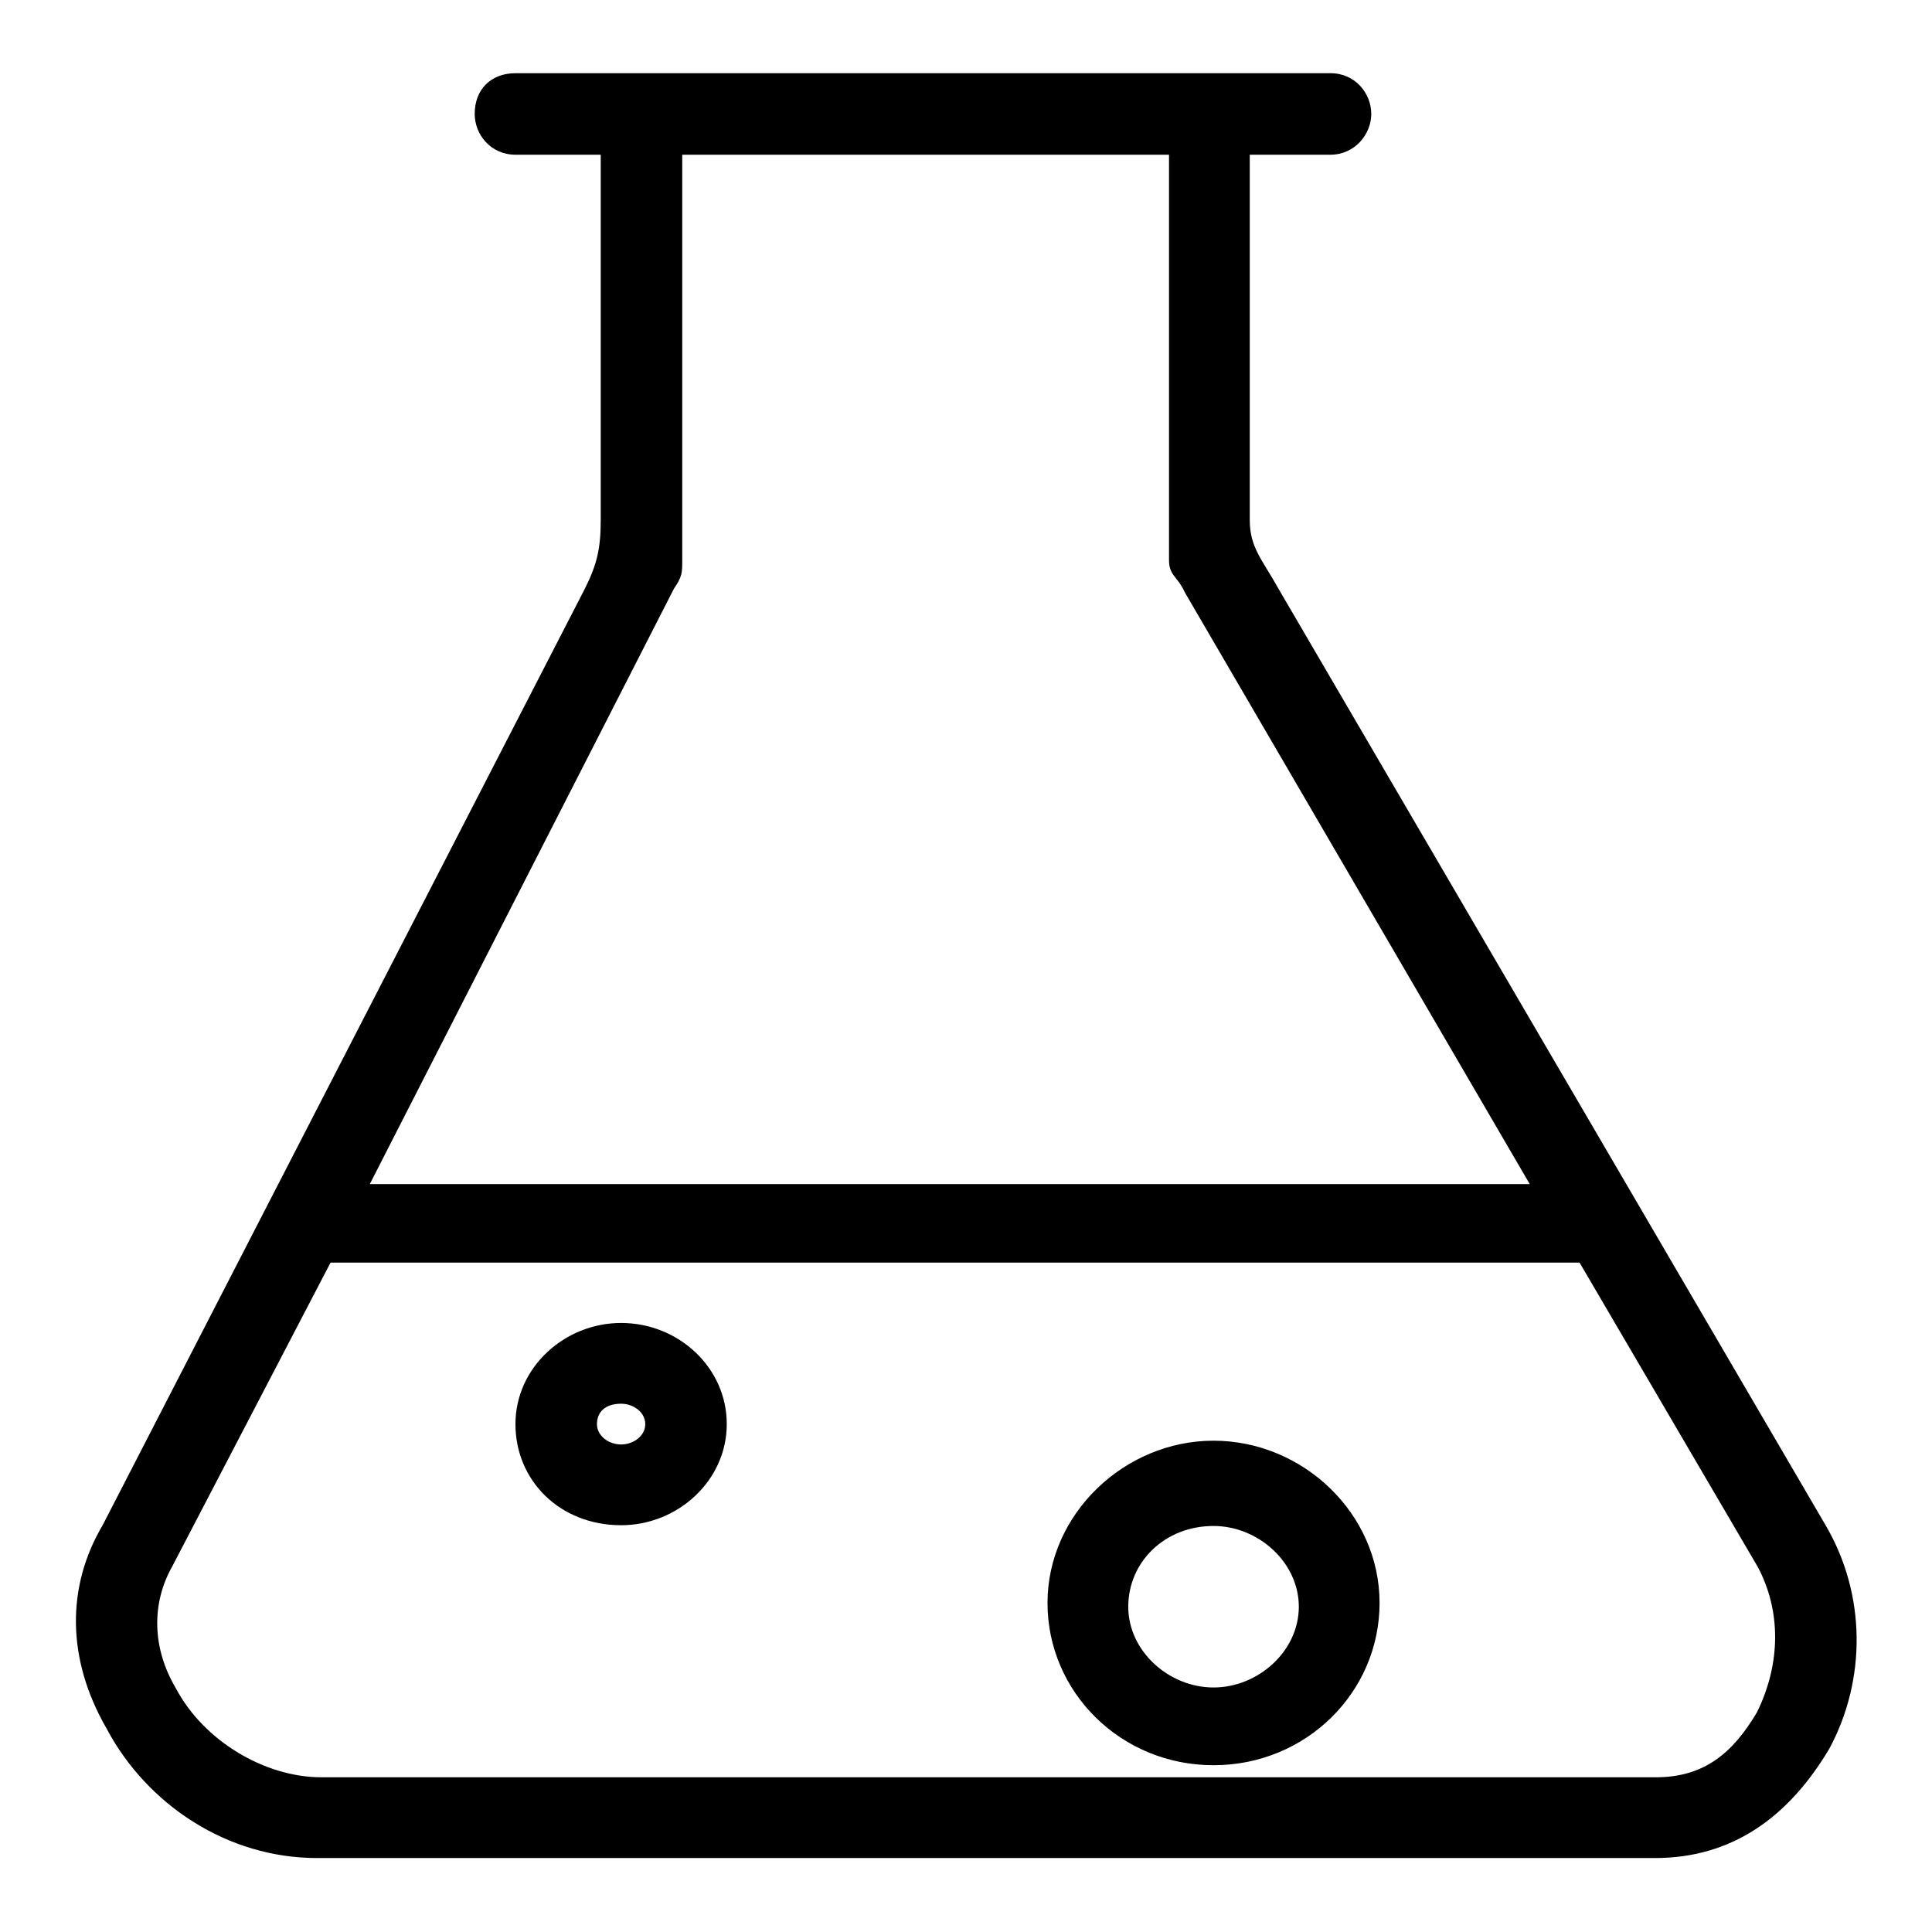
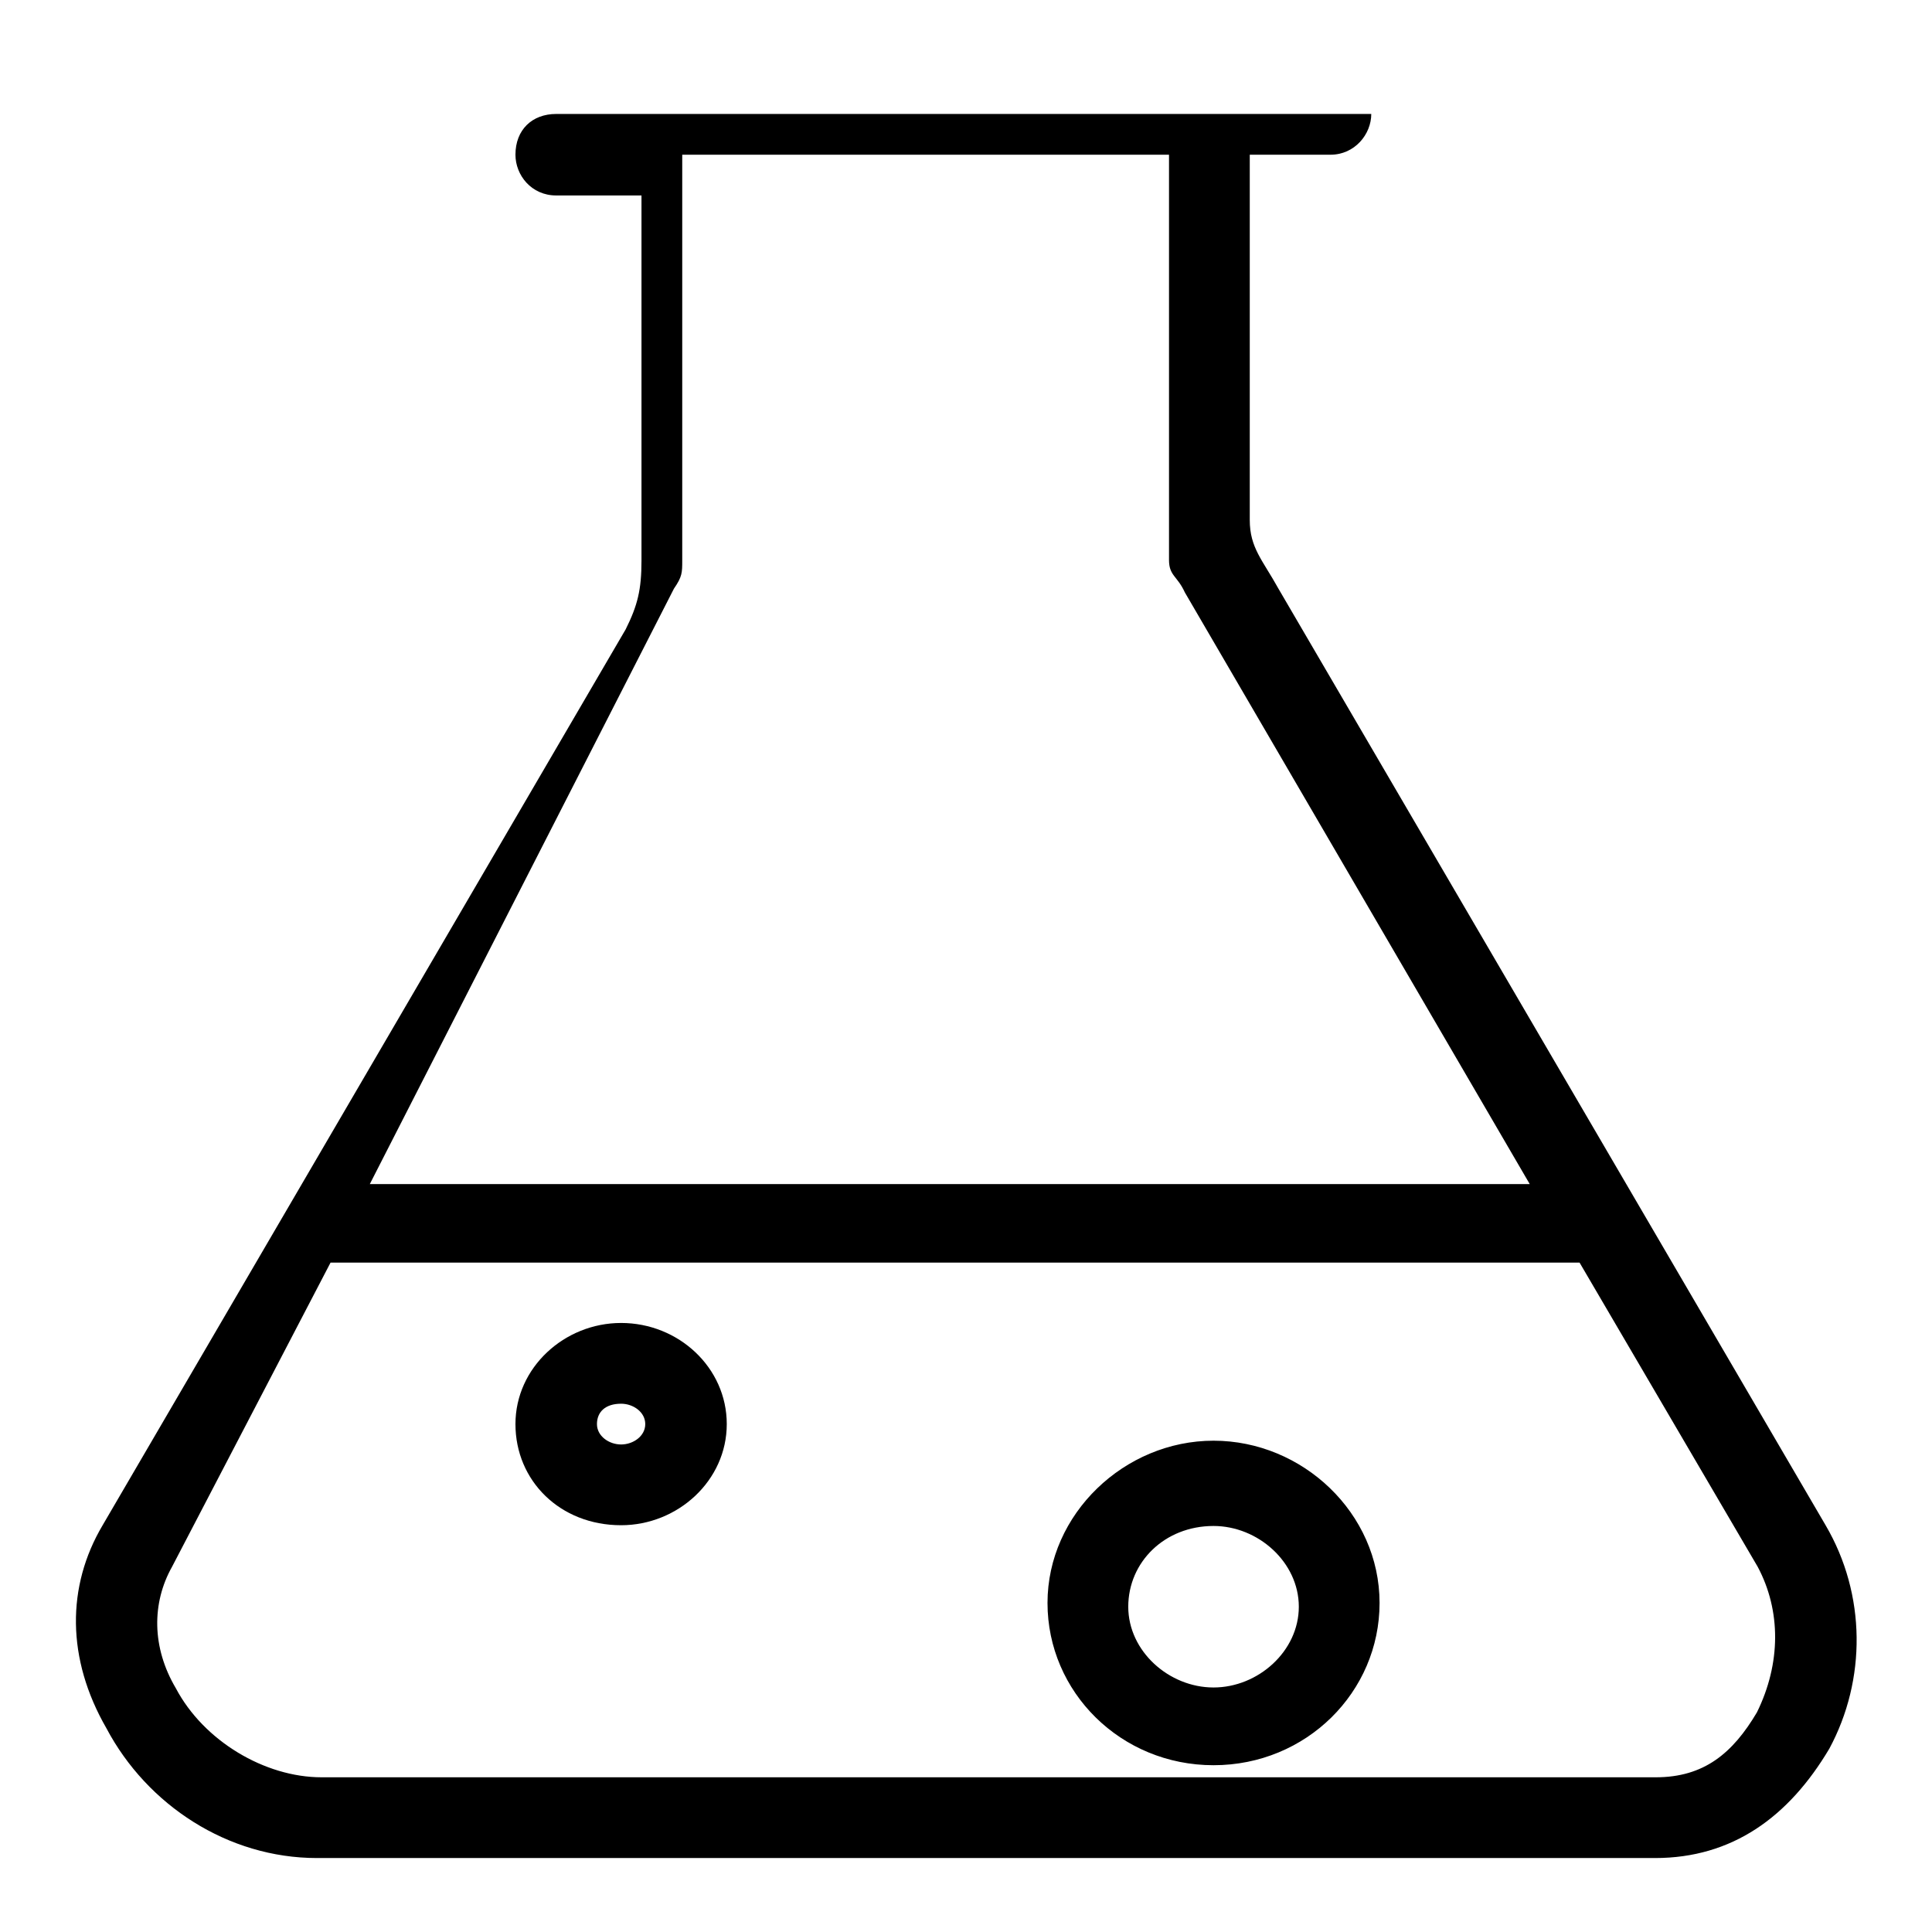
<svg xmlns="http://www.w3.org/2000/svg" version="1.1" x="0px" y="0px" viewBox="0 0 256 256" enable-background="new 0 0 256 256" xml:space="preserve">
  <g>
-     <path fill="#000000" d="M82.3,175.3c-7.5,0-14,5.9-14,13.4s5.9,13.4,14,13.4c7.5,0,14-5.9,14-13.4S89.9,175.3,82.3,175.3z  M82.3,191.4c-1.6,0-3.2-1.1-3.2-2.7s1.1-2.7,3.2-2.7c1.6,0,3.2,1.1,3.2,2.7S83.9,191.4,82.3,191.4z M160.8,190.9 c-11.8,0-22,9.7-22,21.5c0,11.8,9.7,21.5,22,21.5s22-9.7,22-21.5C182.8,200.5,172.6,190.9,160.8,190.9z M160.8,223.6 c-5.9,0-11.3-4.8-11.3-10.7c0-5.9,4.8-10.7,11.3-10.7c5.9,0,11.3,4.8,11.3,10.7C172.1,218.8,166.7,223.6,160.8,223.6z M241.9,202.1 L169.4,78c-2.1-3.8-3.8-5.4-3.8-9.1V20.5h10.7c3.2,0,5.4-2.7,5.4-5.4c0-2.7-2.1-5.4-5.4-5.4h-108c-3.2,0-5.4,2.1-5.4,5.4 c0,2.7,2.1,5.4,5.4,5.4h11.3v48.4c0,3.8-0.5,5.9-2.1,9.1L13.6,202.1c-4.8,8.1-4.8,17.7,0.5,26.9c5.4,10.2,16.1,17.2,27.9,17.2 h177.3c10.2,0,17.7-5.4,23.1-14.5C247.3,222.6,247.3,211.3,241.9,202.1z M89.3,78c1.1-1.6,1.1-2.1,1.1-3.8V20.5h64.5v53.7 c0,2.1,1.1,2.1,2.1,4.3l45.7,78.4H49L89.3,78z M232.8,226.9c-3.2,5.4-7,8.6-13.4,8.6H42.6c-7.5,0-15.6-4.8-19.3-11.8 c-3.2-5.4-3.2-11.3-0.5-16.1l21-40.3h165.5l23.6,40.3C236,213.4,236,220.4,232.8,226.9L232.8,226.9z" />
+     <path fill="#000000" d="M82.3,175.3c-7.5,0-14,5.9-14,13.4s5.9,13.4,14,13.4c7.5,0,14-5.9,14-13.4S89.9,175.3,82.3,175.3z  M82.3,191.4c-1.6,0-3.2-1.1-3.2-2.7s1.1-2.7,3.2-2.7c1.6,0,3.2,1.1,3.2,2.7S83.9,191.4,82.3,191.4z M160.8,190.9 c-11.8,0-22,9.7-22,21.5c0,11.8,9.7,21.5,22,21.5s22-9.7,22-21.5C182.8,200.5,172.6,190.9,160.8,190.9z M160.8,223.6 c-5.9,0-11.3-4.8-11.3-10.7c0-5.9,4.8-10.7,11.3-10.7c5.9,0,11.3,4.8,11.3,10.7C172.1,218.8,166.7,223.6,160.8,223.6z M241.9,202.1 L169.4,78c-2.1-3.8-3.8-5.4-3.8-9.1V20.5h10.7c3.2,0,5.4-2.7,5.4-5.4h-108c-3.2,0-5.4,2.1-5.4,5.4 c0,2.7,2.1,5.4,5.4,5.4h11.3v48.4c0,3.8-0.5,5.9-2.1,9.1L13.6,202.1c-4.8,8.1-4.8,17.7,0.5,26.9c5.4,10.2,16.1,17.2,27.9,17.2 h177.3c10.2,0,17.7-5.4,23.1-14.5C247.3,222.6,247.3,211.3,241.9,202.1z M89.3,78c1.1-1.6,1.1-2.1,1.1-3.8V20.5h64.5v53.7 c0,2.1,1.1,2.1,2.1,4.3l45.7,78.4H49L89.3,78z M232.8,226.9c-3.2,5.4-7,8.6-13.4,8.6H42.6c-7.5,0-15.6-4.8-19.3-11.8 c-3.2-5.4-3.2-11.3-0.5-16.1l21-40.3h165.5l23.6,40.3C236,213.4,236,220.4,232.8,226.9L232.8,226.9z" />
  </g>
</svg>